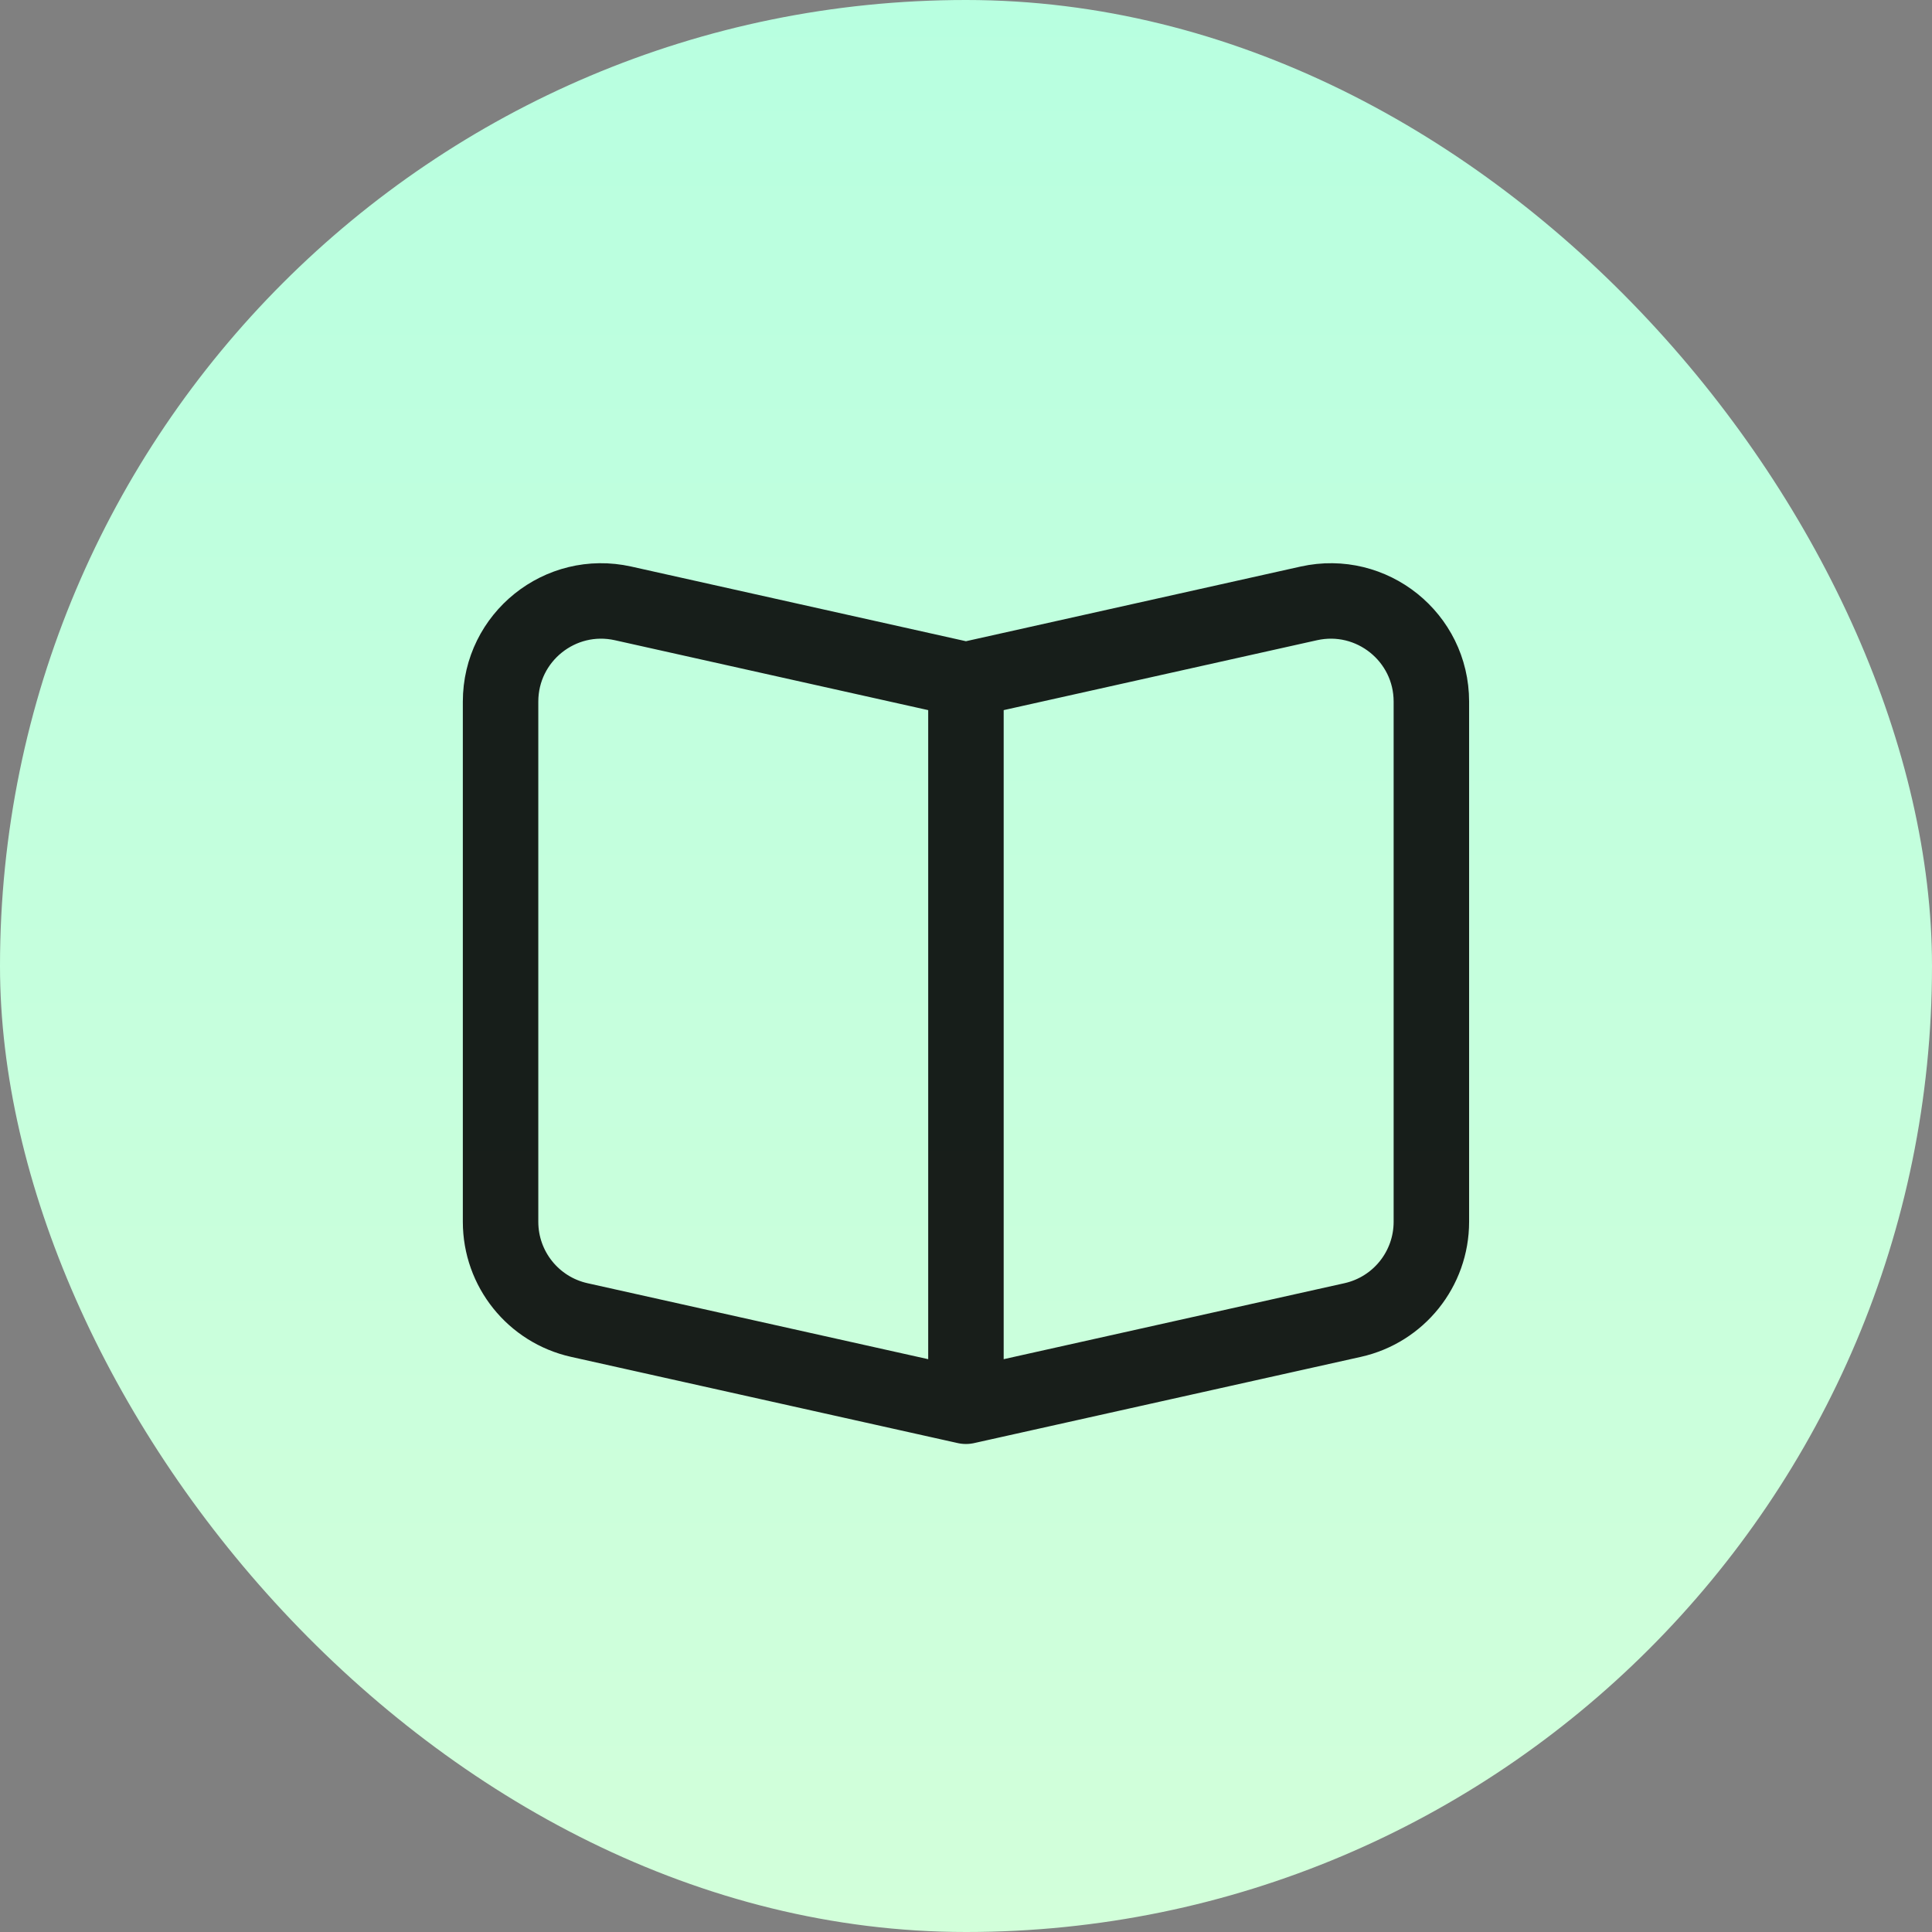
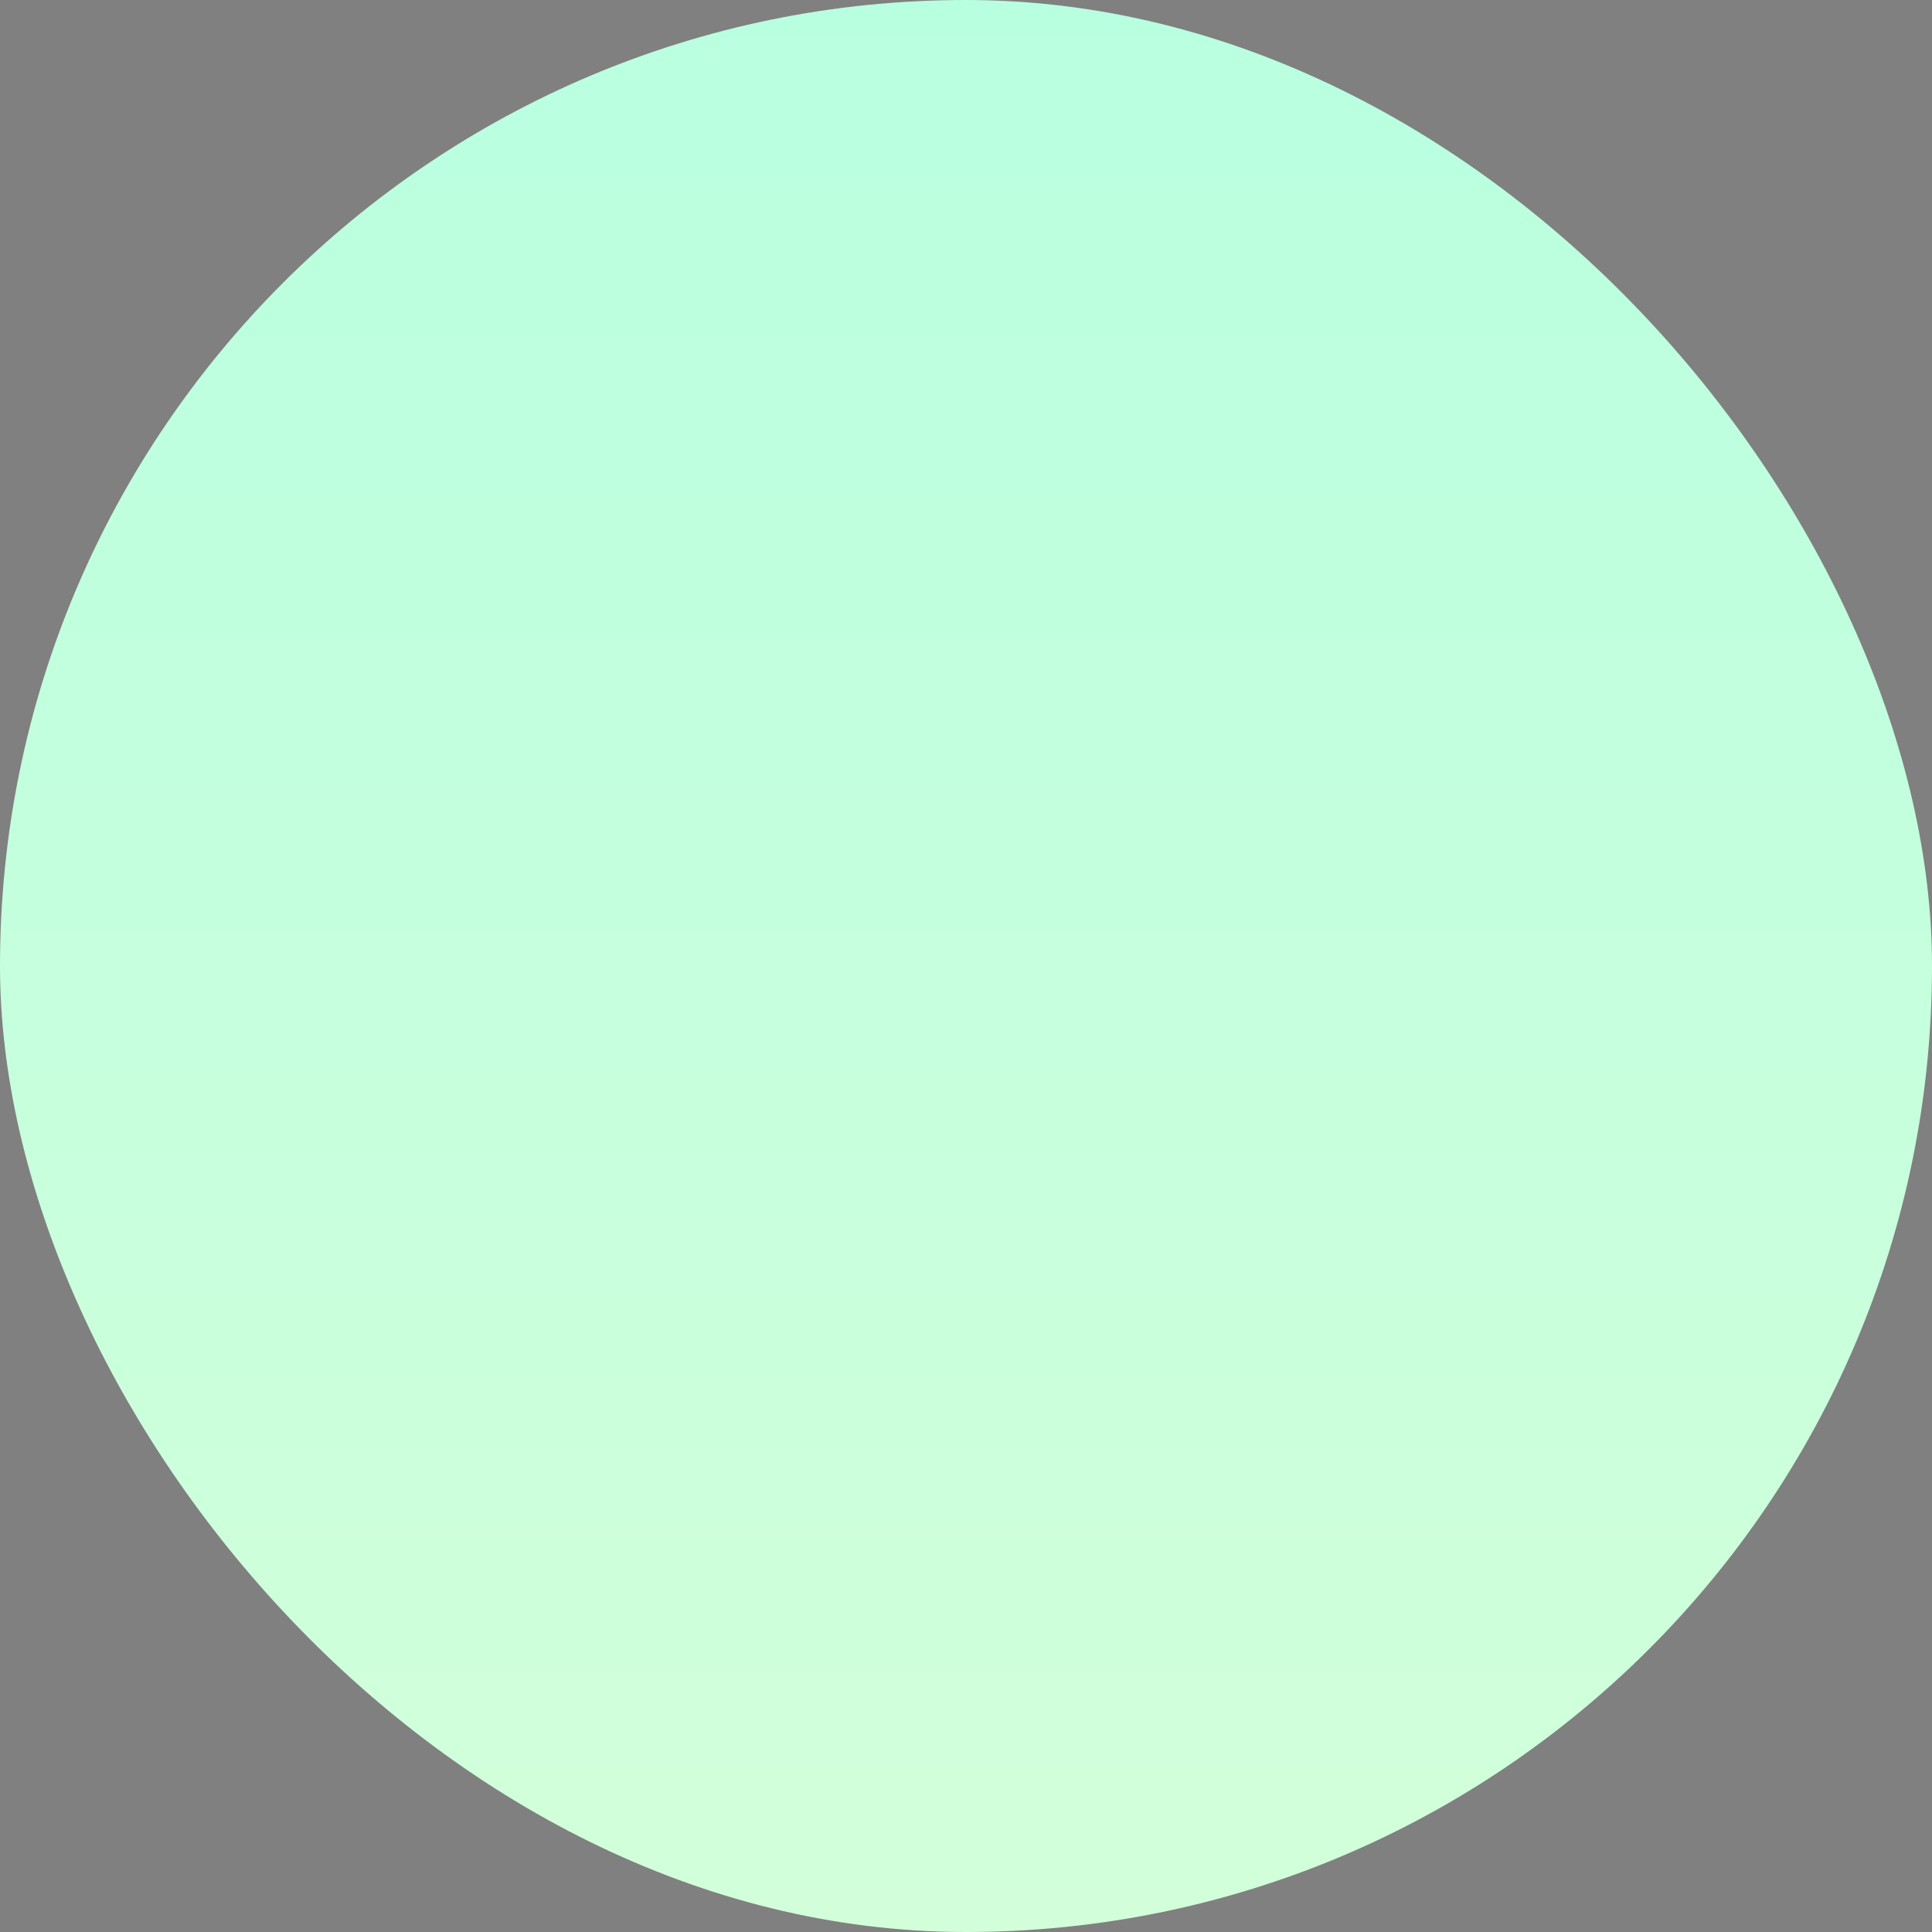
<svg xmlns="http://www.w3.org/2000/svg" width="32" height="32" viewBox="0 0 32 32" fill="none">
  <rect x="0" y="0" width="32" height="32" fill="#808080" stroke="none" />
  <rect width="32" height="32" rx="16" fill="url(#paint0_linear_967_15411)" />
-   <path d="M15.999 11.261L10.32 9.994C9.279 9.762 8.291 10.554 8.291 11.621V20.237C8.291 21.018 8.833 21.694 9.595 21.864L15.999 23.292M15.999 11.261L21.678 9.994C22.72 9.762 23.708 10.554 23.708 11.621V20.237C23.708 21.018 23.166 21.694 22.404 21.864L15.999 23.292M15.999 11.261V23.292" stroke="black" stroke-opacity="0.88" stroke-width="1.25" stroke-linecap="round" stroke-linejoin="round" />
  <defs>
    <linearGradient id="paint0_linear_967_15411" x1="16" y1="0" x2="16" y2="32" gradientUnits="userSpaceOnUse">
      <stop stop-color="#B8FFE0" />
      <stop offset="1" stop-color="#D2FFDA" />
    </linearGradient>
  </defs>
</svg>